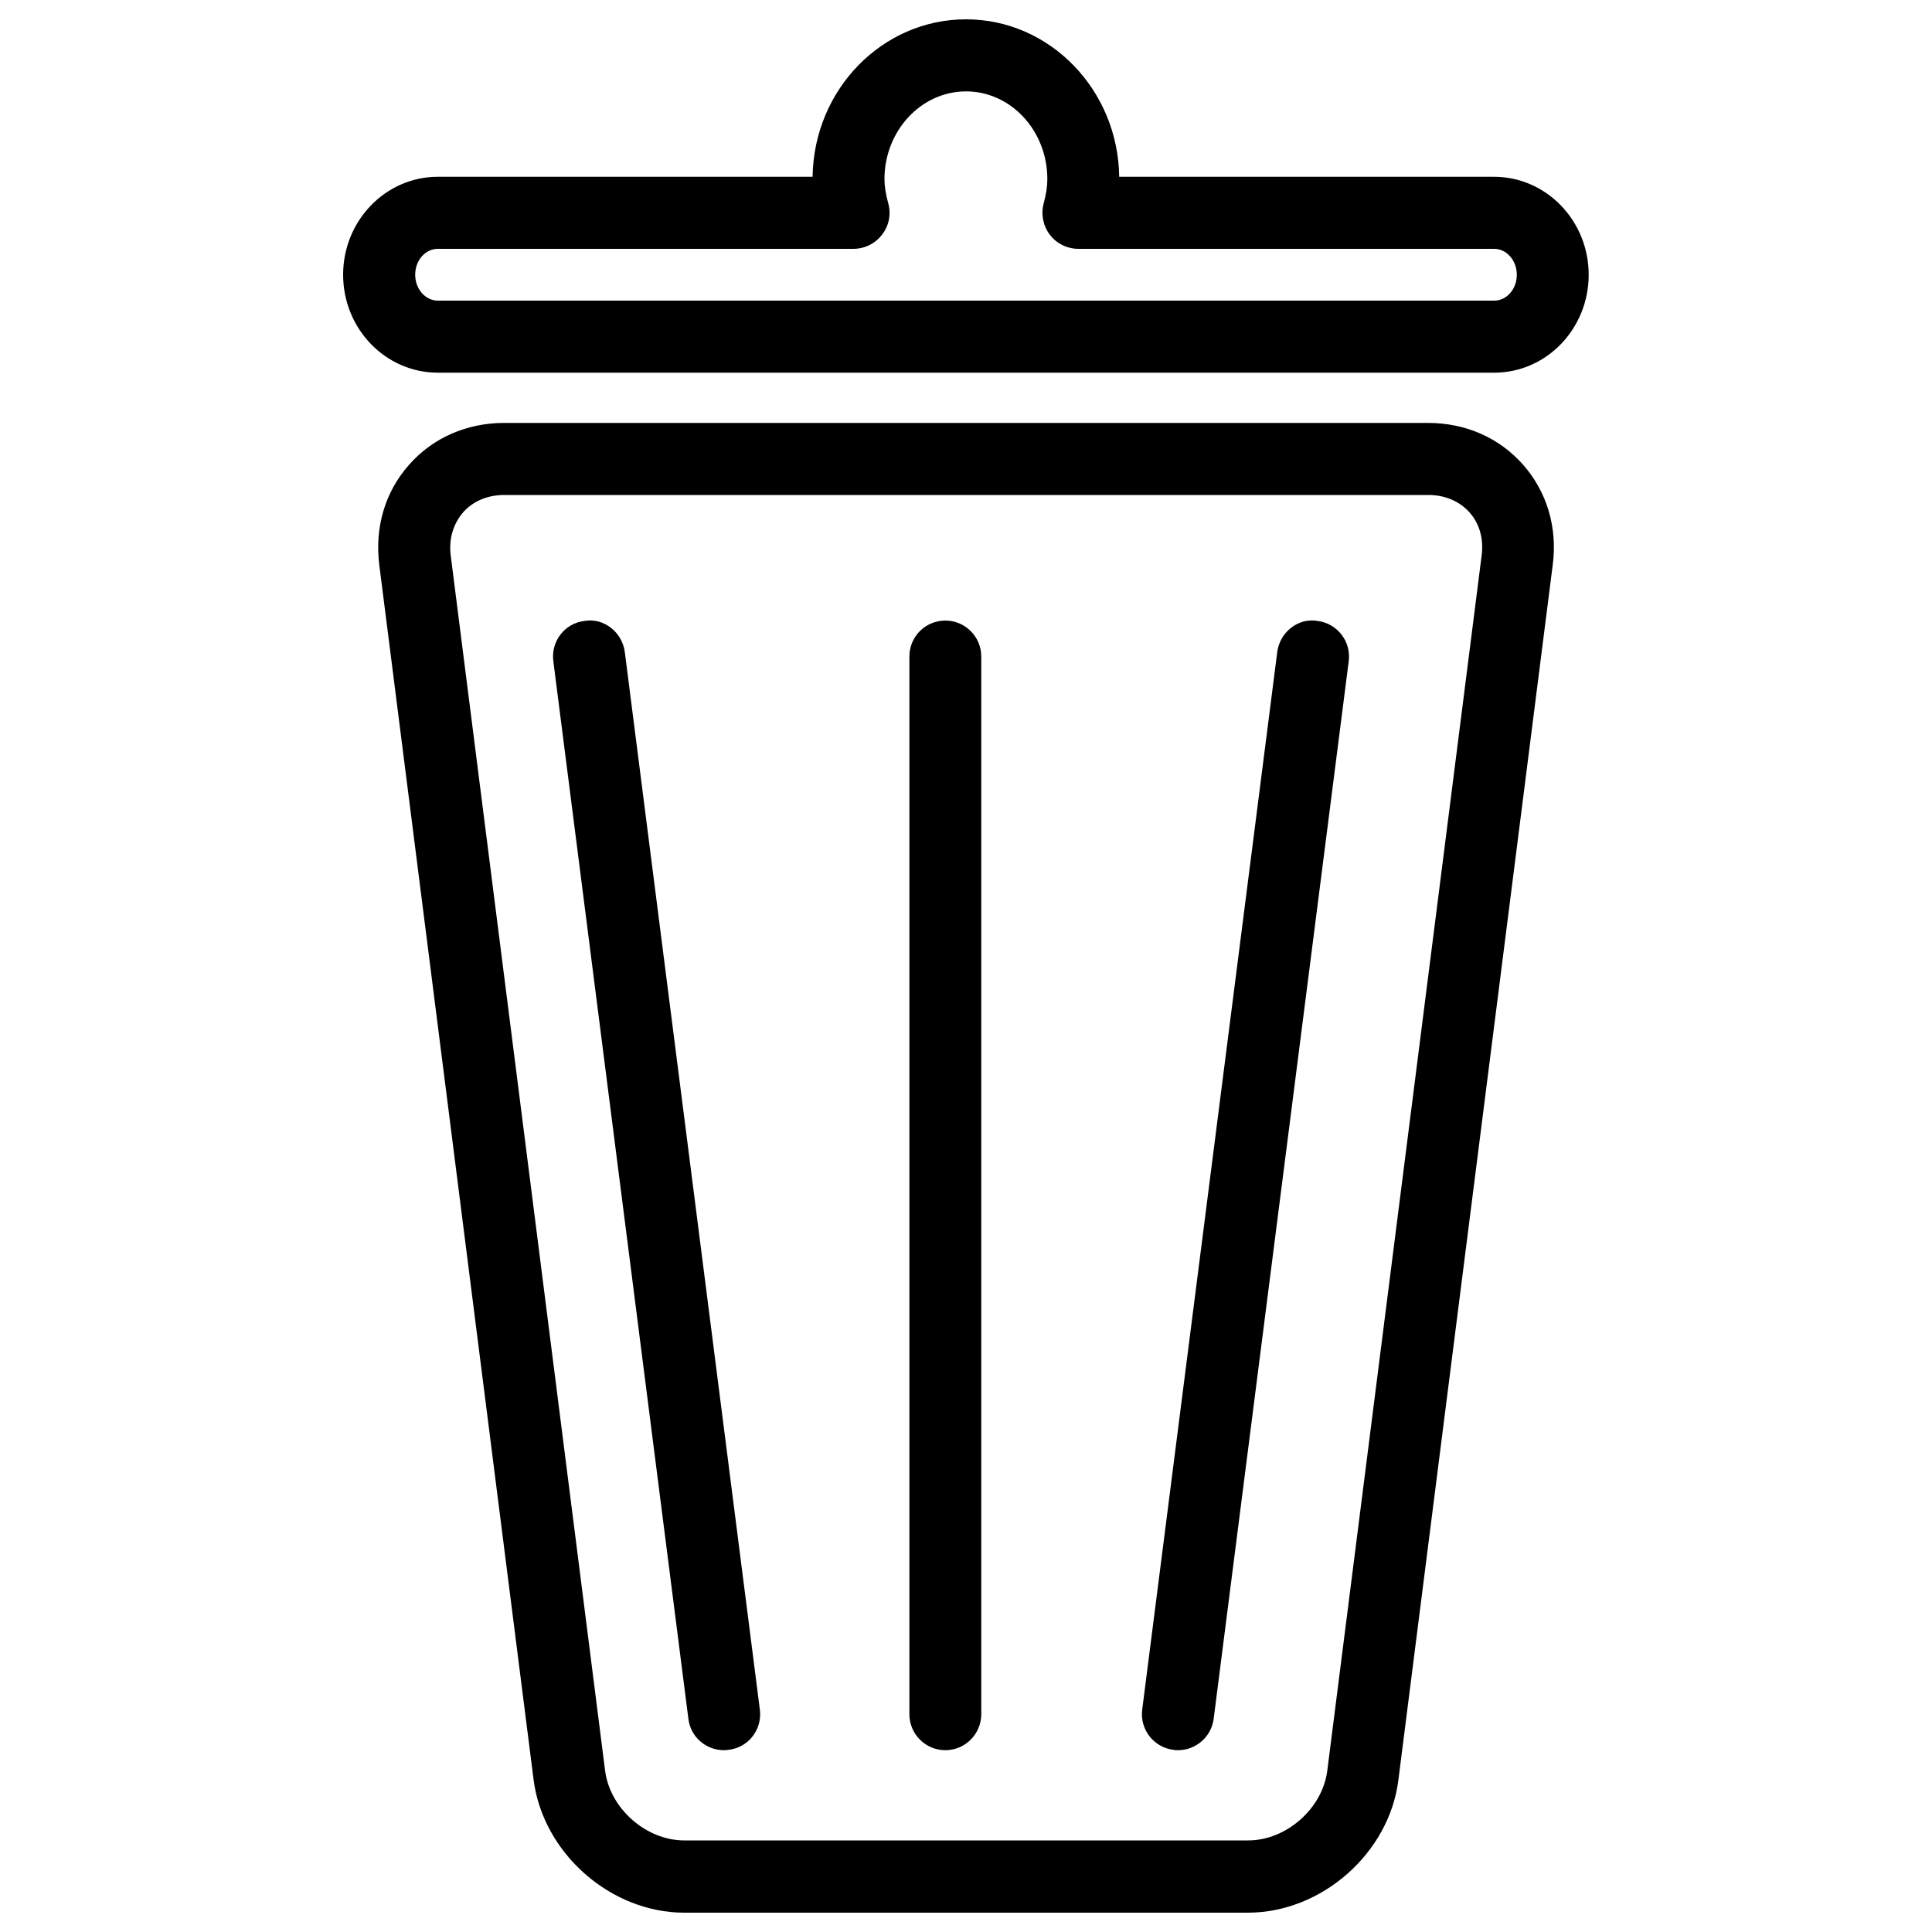
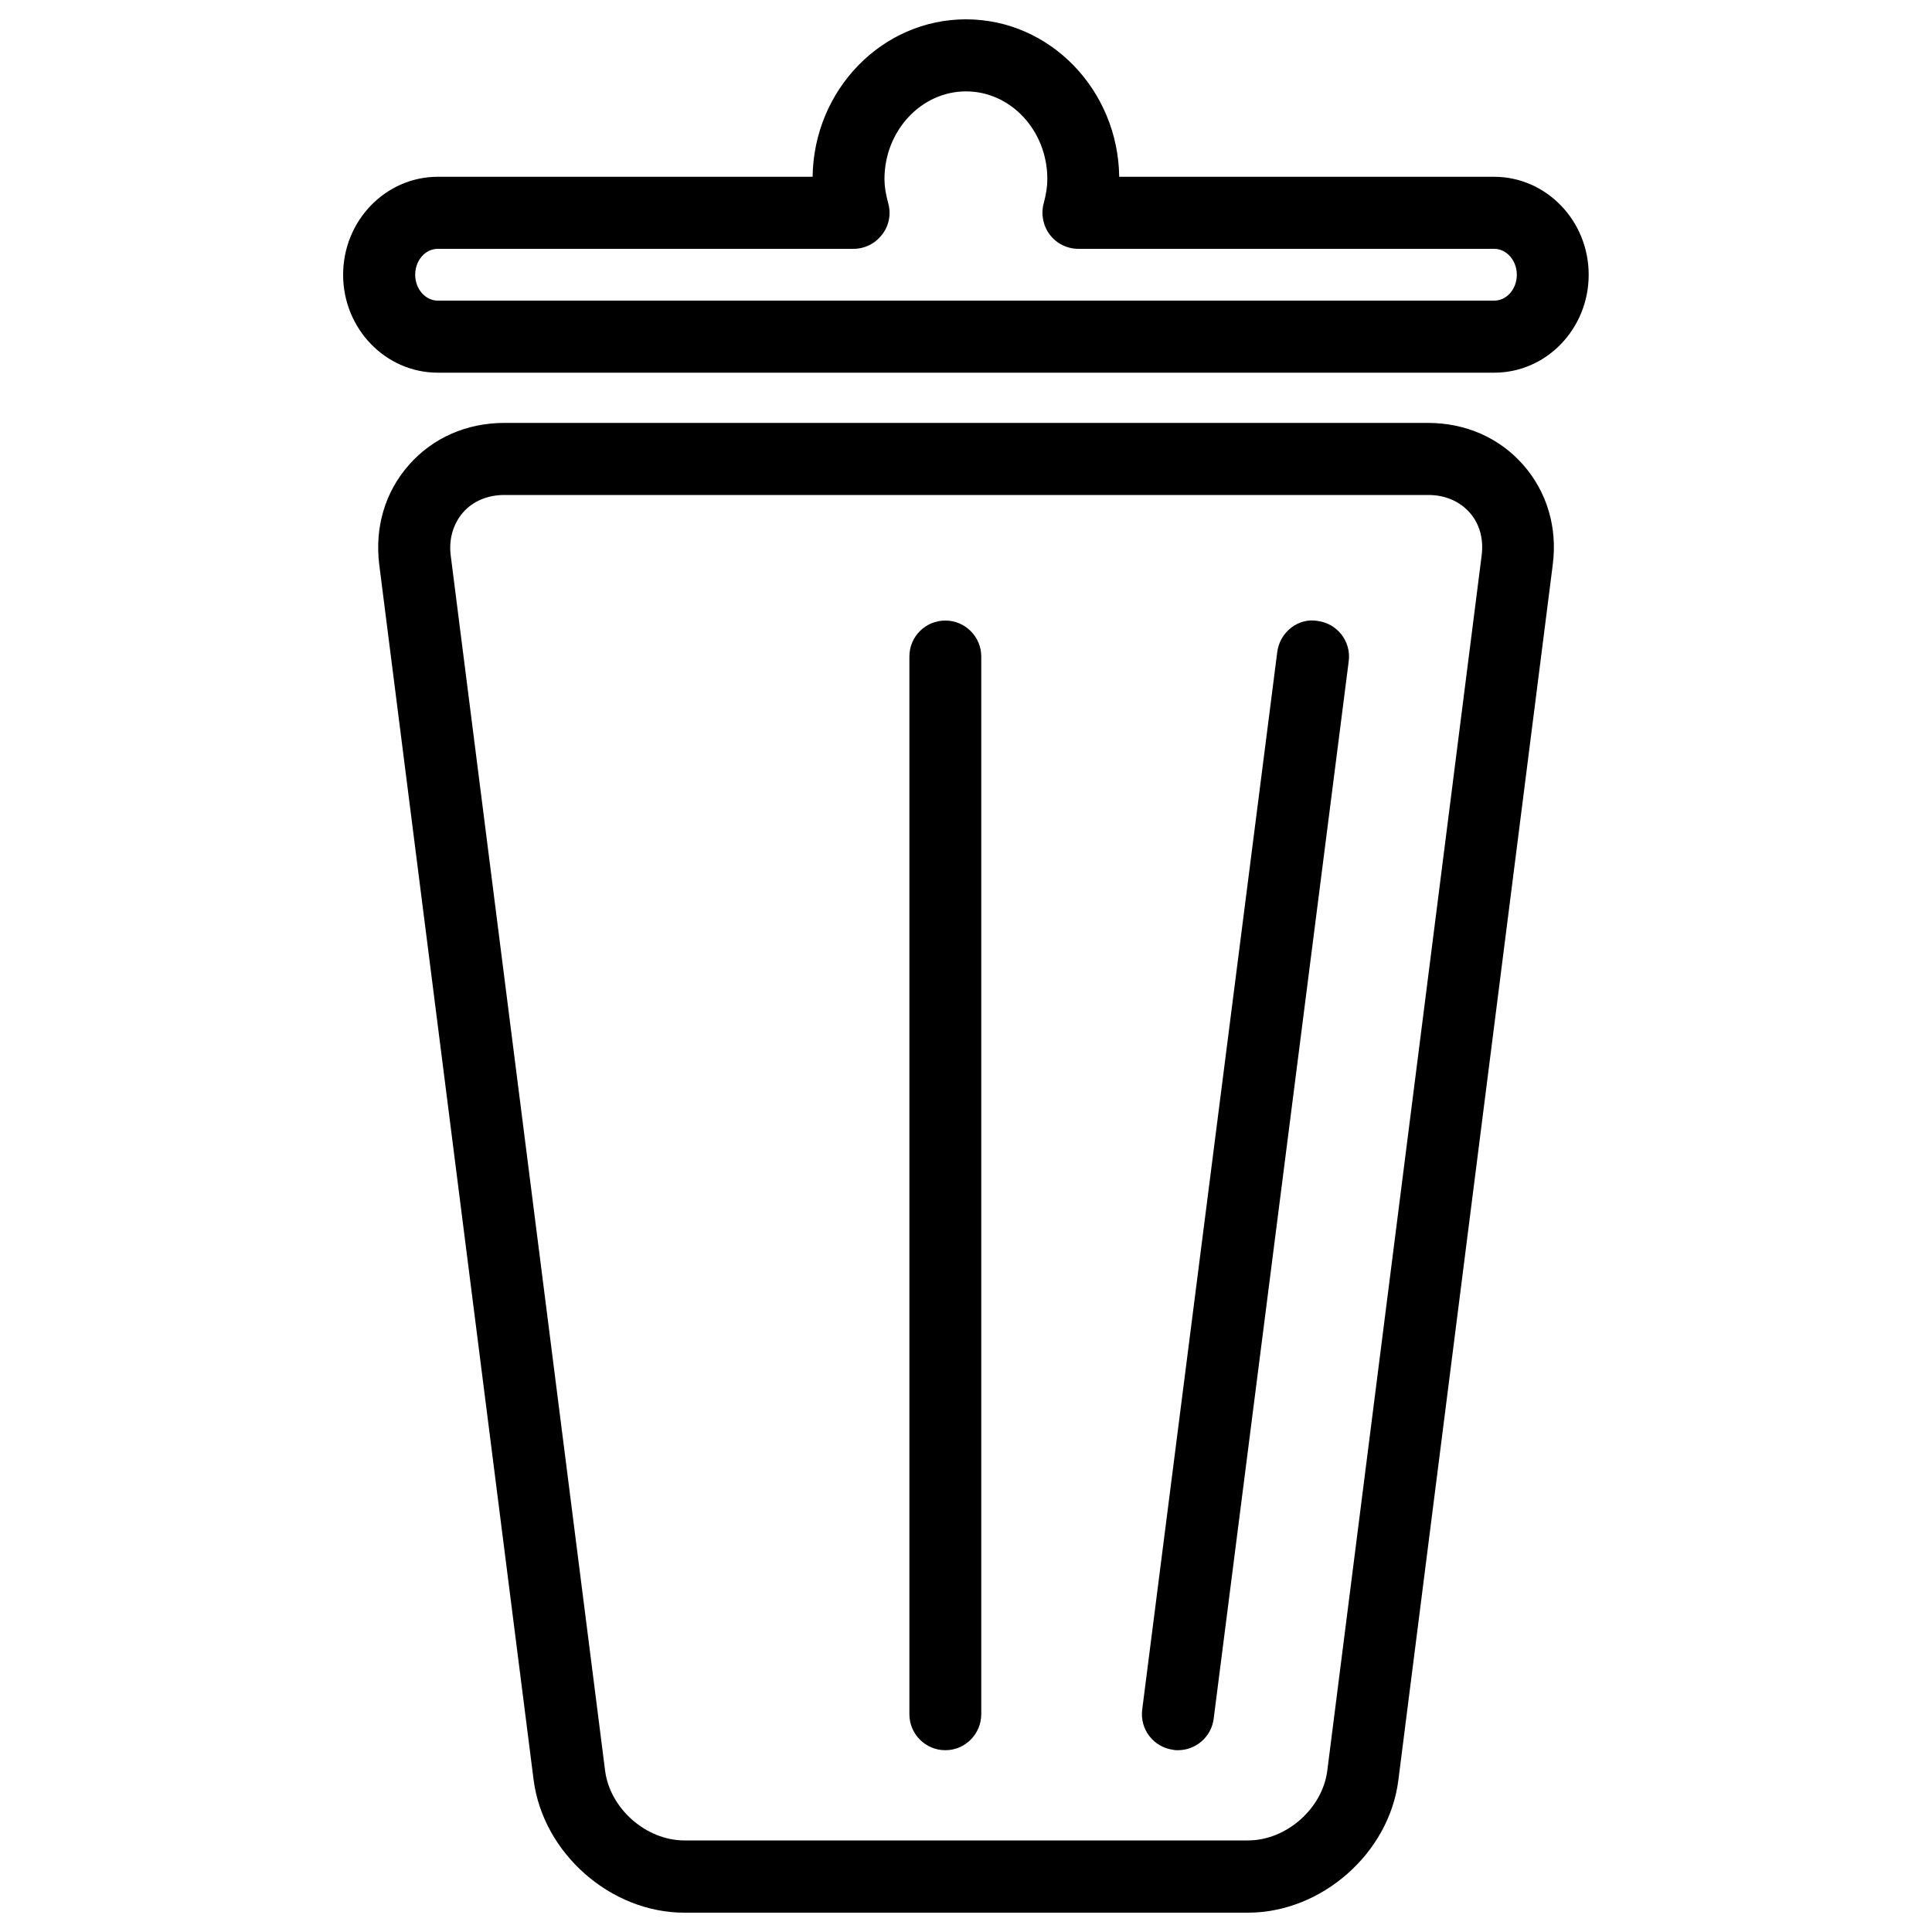
<svg xmlns="http://www.w3.org/2000/svg" version="1.1" x="0px" y="0px" viewBox="0 0 1000 1000" enable-background="new 0 0 1000 1000" xml:space="preserve">
  <g>
    <g>
      <g>
        <g>
          <path d="M645.9,990H354.2c-38.2,0-73.1-30.8-78-68.7l-79.9-629c-2.4-19.4,3-37.7,15.4-51.7c12.3-14,29.9-21.7,49.3-21.7h478.1c19.5,0,37,7.7,49.3,21.7c12.3,14,17.8,32.4,15.3,51.7l-79.9,629C719.1,959.2,684.1,990,645.9,990z M261,256.2c-8.6,0-16.2,3.2-21.3,9c-5.1,5.9-7.5,13.8-6.4,22.4l79.9,628.9c2.5,19.6,21.2,36.1,41,36.1h291.8c19.8,0,38.5-16.5,41-36.1l79.9-629c1.1-8.6-1.1-16.5-6.3-22.3s-12.7-9-21.3-9L261,256.2L261,256.2z" />
          <path d="M773.4,192.9H226.6c-27,0-49-22.7-49-50.7c0-28,22-50.7,49-50.7h194c0.6-45.1,36-81.5,79.4-81.5c43.4,0,78.7,36.5,79.3,81.5h194c27,0,49,22.7,49,50.7S800.4,192.9,773.4,192.9z M226.6,128.8c-6.5,0-11.7,6-11.7,13.4c0,7.4,5.3,13.4,11.7,13.4h546.8c6.5,0,11.7-6,11.7-13.4c0-7.4-5.3-13.4-11.7-13.4H558.2c-5.8,0-11.3-2.7-14.8-7.3c-3.5-4.6-4.7-10.6-3.2-16.2c1.3-4.8,1.9-8.9,1.9-12.6c0-25.1-18.9-45.4-42.1-45.4c-23.2,0-42.2,20.4-42.2,45.4c0,3.6,0.6,7.7,2,12.7c1.5,5.6,0.3,11.6-3.3,16.1c-3.5,4.6-9,7.3-14.8,7.3L226.6,128.8L226.6,128.8z" />
        </g>
        <g>
-           <path d="M374.7,905.9c-9.2,0-17.3-6.8-18.4-16.3l-69.9-547.4c-1.3-10.3,5.9-19.6,16.1-20.8c10-1.8,19.6,5.9,20.9,16.1l69.9,547.4c1.3,10.3-5.9,19.6-16.1,20.8C376.4,905.8,375.6,905.9,374.7,905.9z" />
          <path d="M609.7,905.9c-0.8,0-1.6,0-2.4-0.2c-10.2-1.3-17.4-10.6-16.1-20.8l69.9-547.4c1.3-10.3,10.9-17.9,20.9-16.1c10.2,1.3,17.4,10.6,16.1,20.8l-69.9,547.4C627,899,619,905.9,609.7,905.9z" />
          <path d="M489.3,905.9c-10.3,0-18.6-8.4-18.6-18.6V339.8c0-10.3,8.3-18.6,18.6-18.6c10.3,0,18.6,8.4,18.6,18.6v547.4C507.9,897.5,499.6,905.9,489.3,905.9z" />
        </g>
      </g>
    </g>
    <g />
    <g />
    <g />
    <g />
    <g />
    <g />
    <g />
    <g />
    <g />
    <g />
    <g />
    <g />
    <g />
    <g />
    <g />
  </g>
</svg>